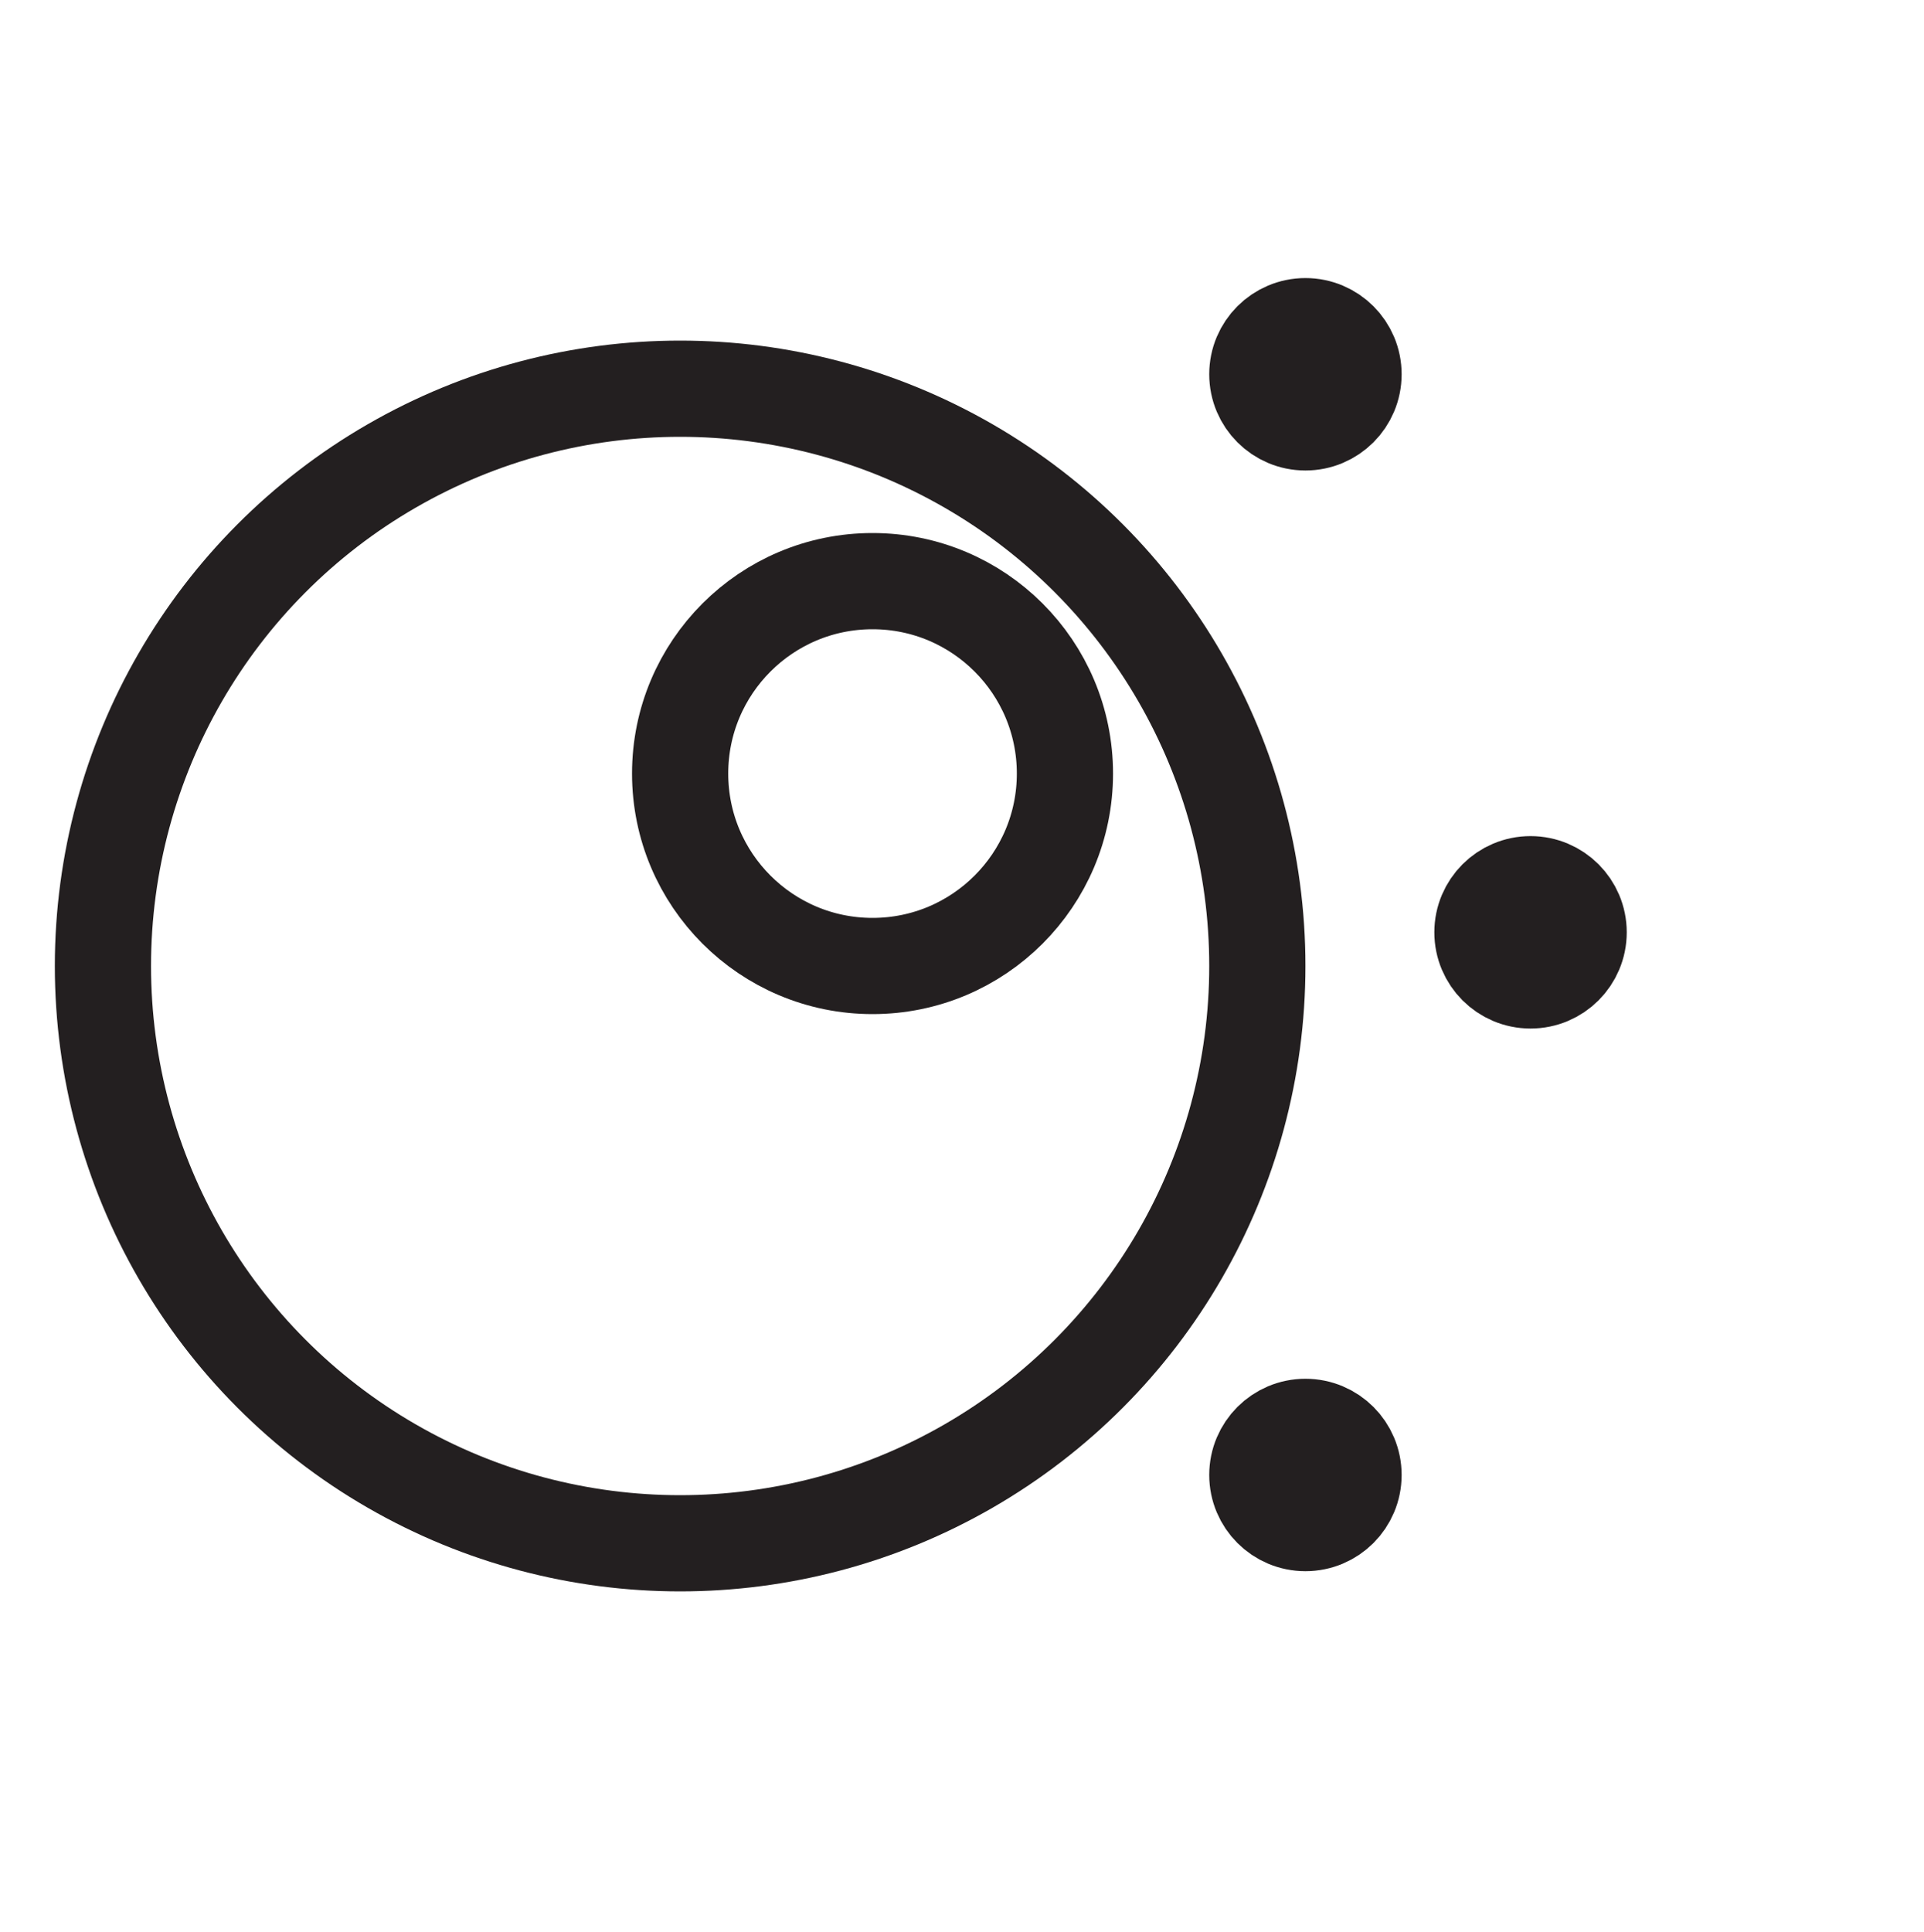
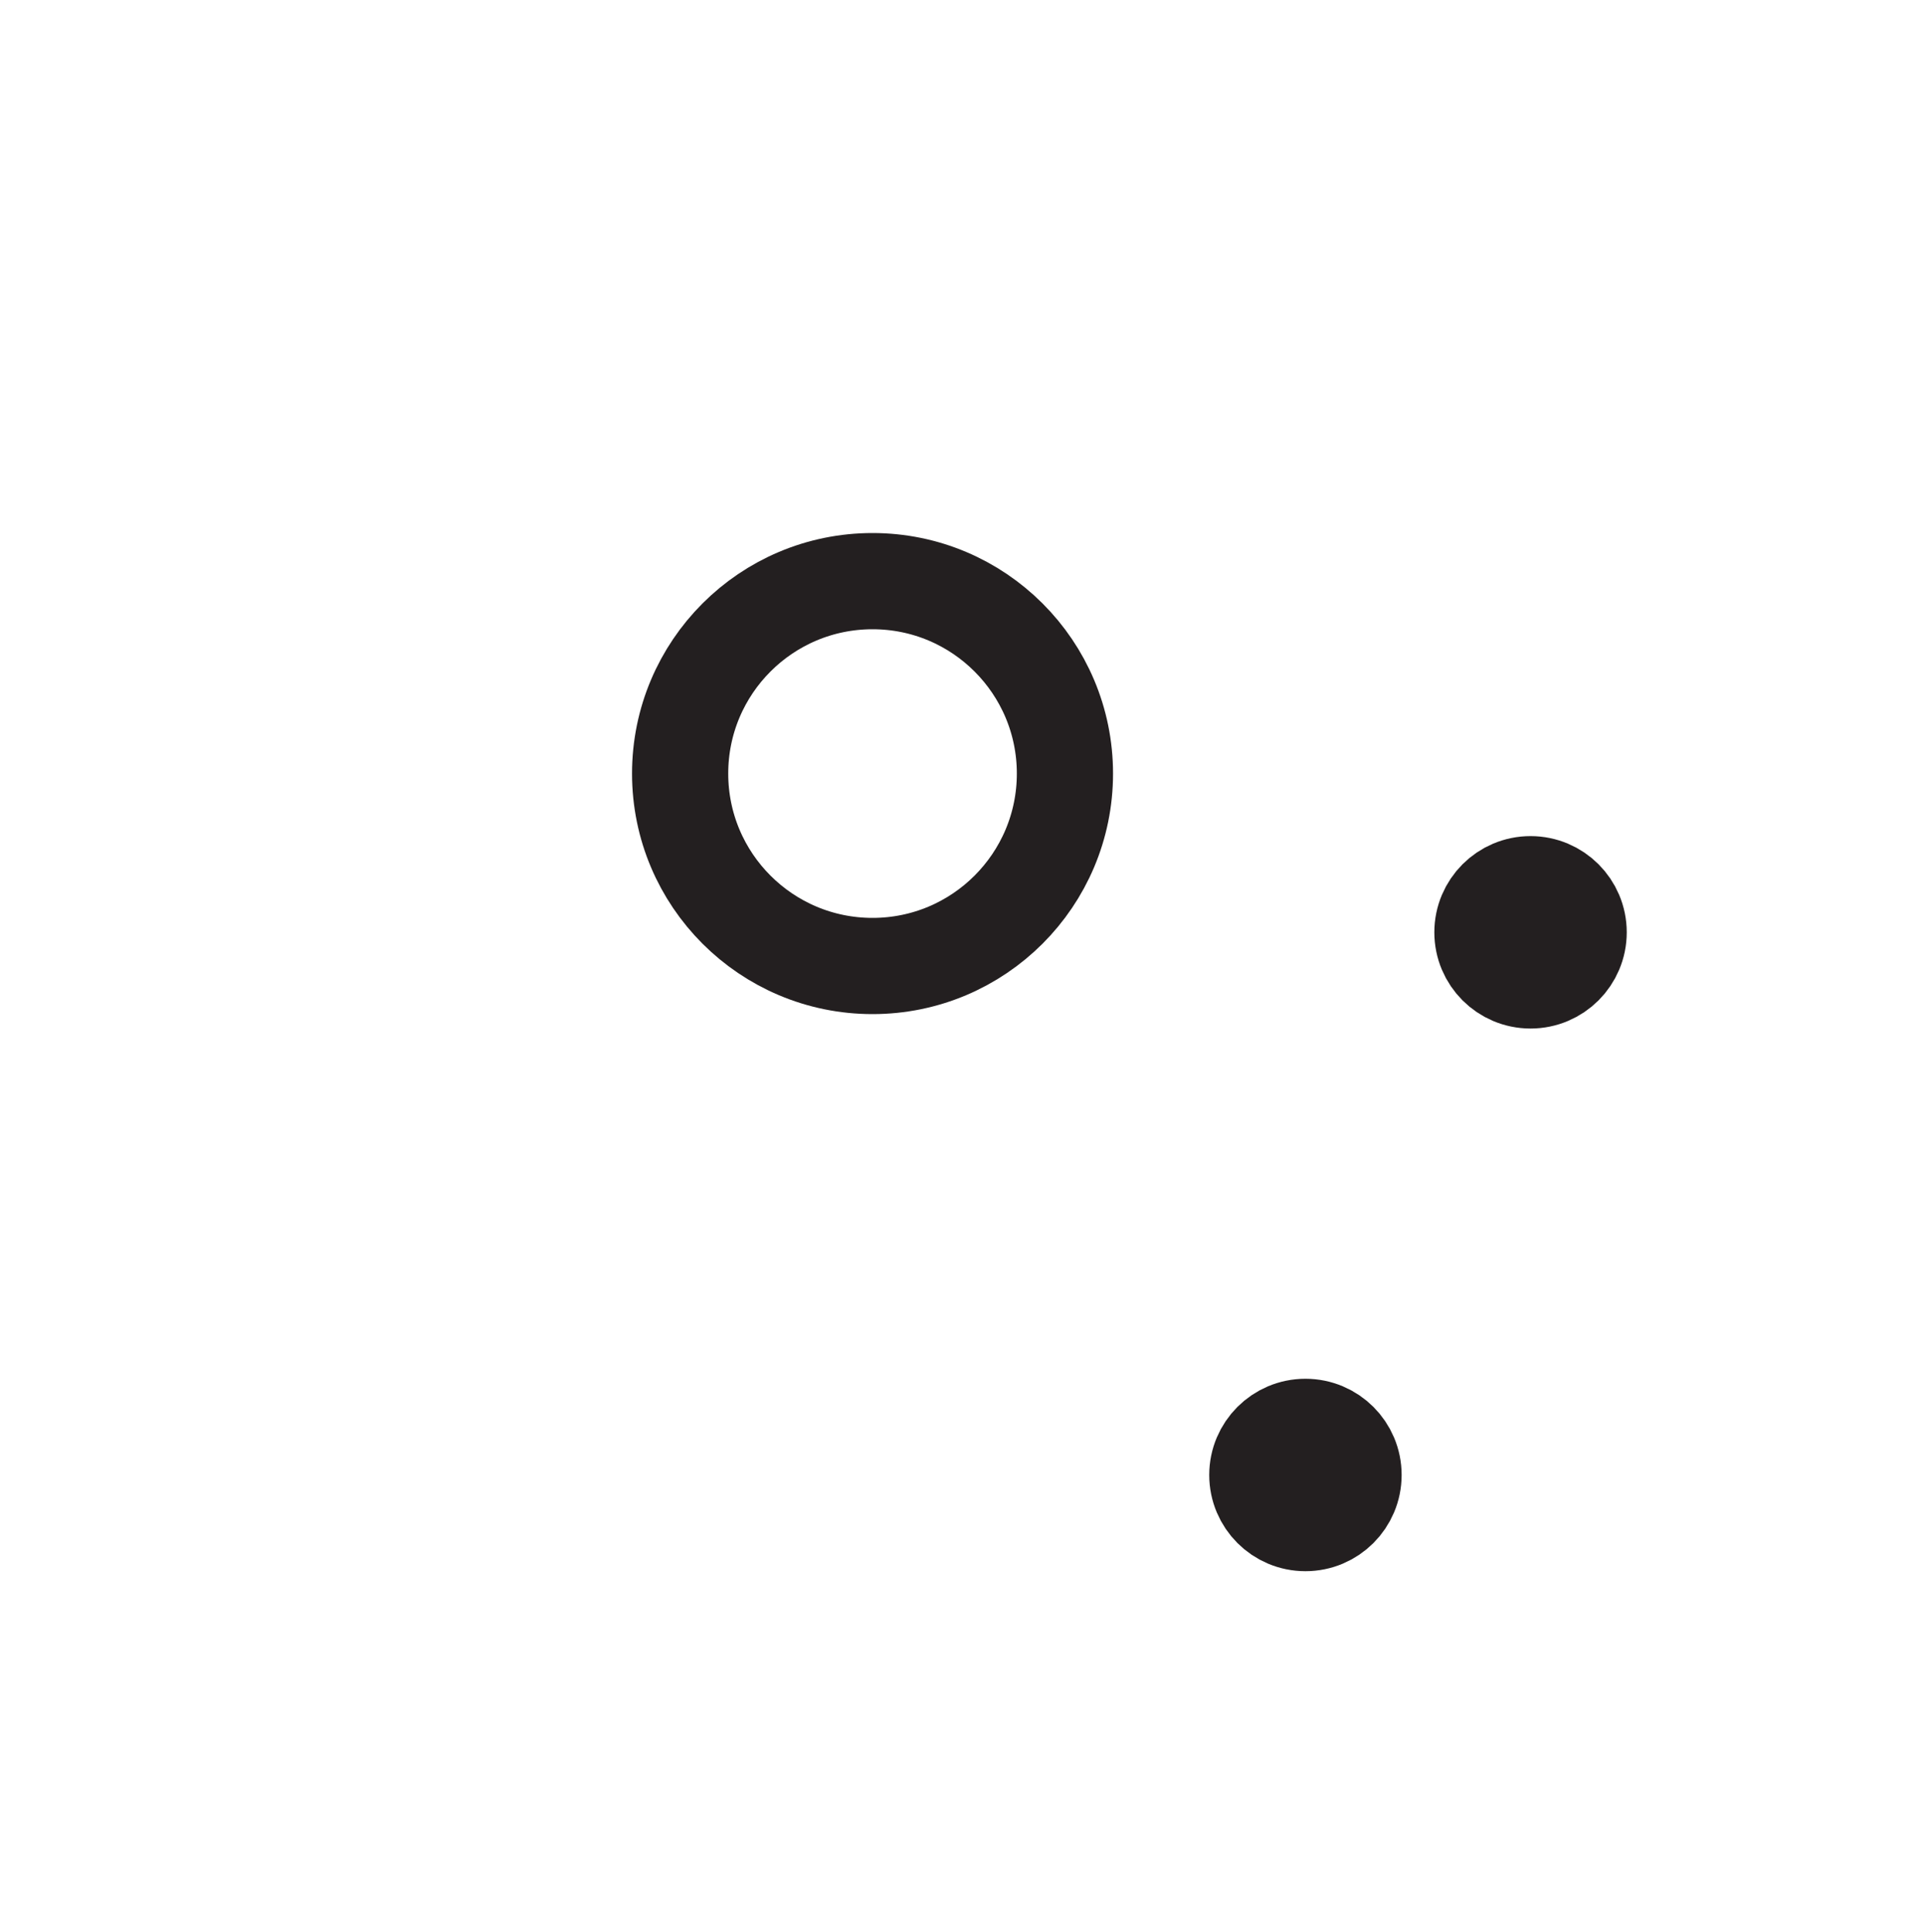
<svg xmlns="http://www.w3.org/2000/svg" id="Layer_1" viewBox="0 0 20 20.08">
  <defs>
    <style>.cls-1{fill:none;stroke:#231f20;stroke-miterlimit:10;}</style>
  </defs>
-   <circle class="cls-1" cx="13.57" cy="3.89" r=".5" />
  <circle class="cls-1" cx="13.57" cy="15.33" r=".5" />
  <circle class="cls-1" cx="15.91" cy="9.69" r=".5" />
-   <circle class="cls-1" cx="7.07" cy="10.04" r="6" />
  <circle class="cls-1" cx="9.07" cy="8.04" r="2" />
</svg>